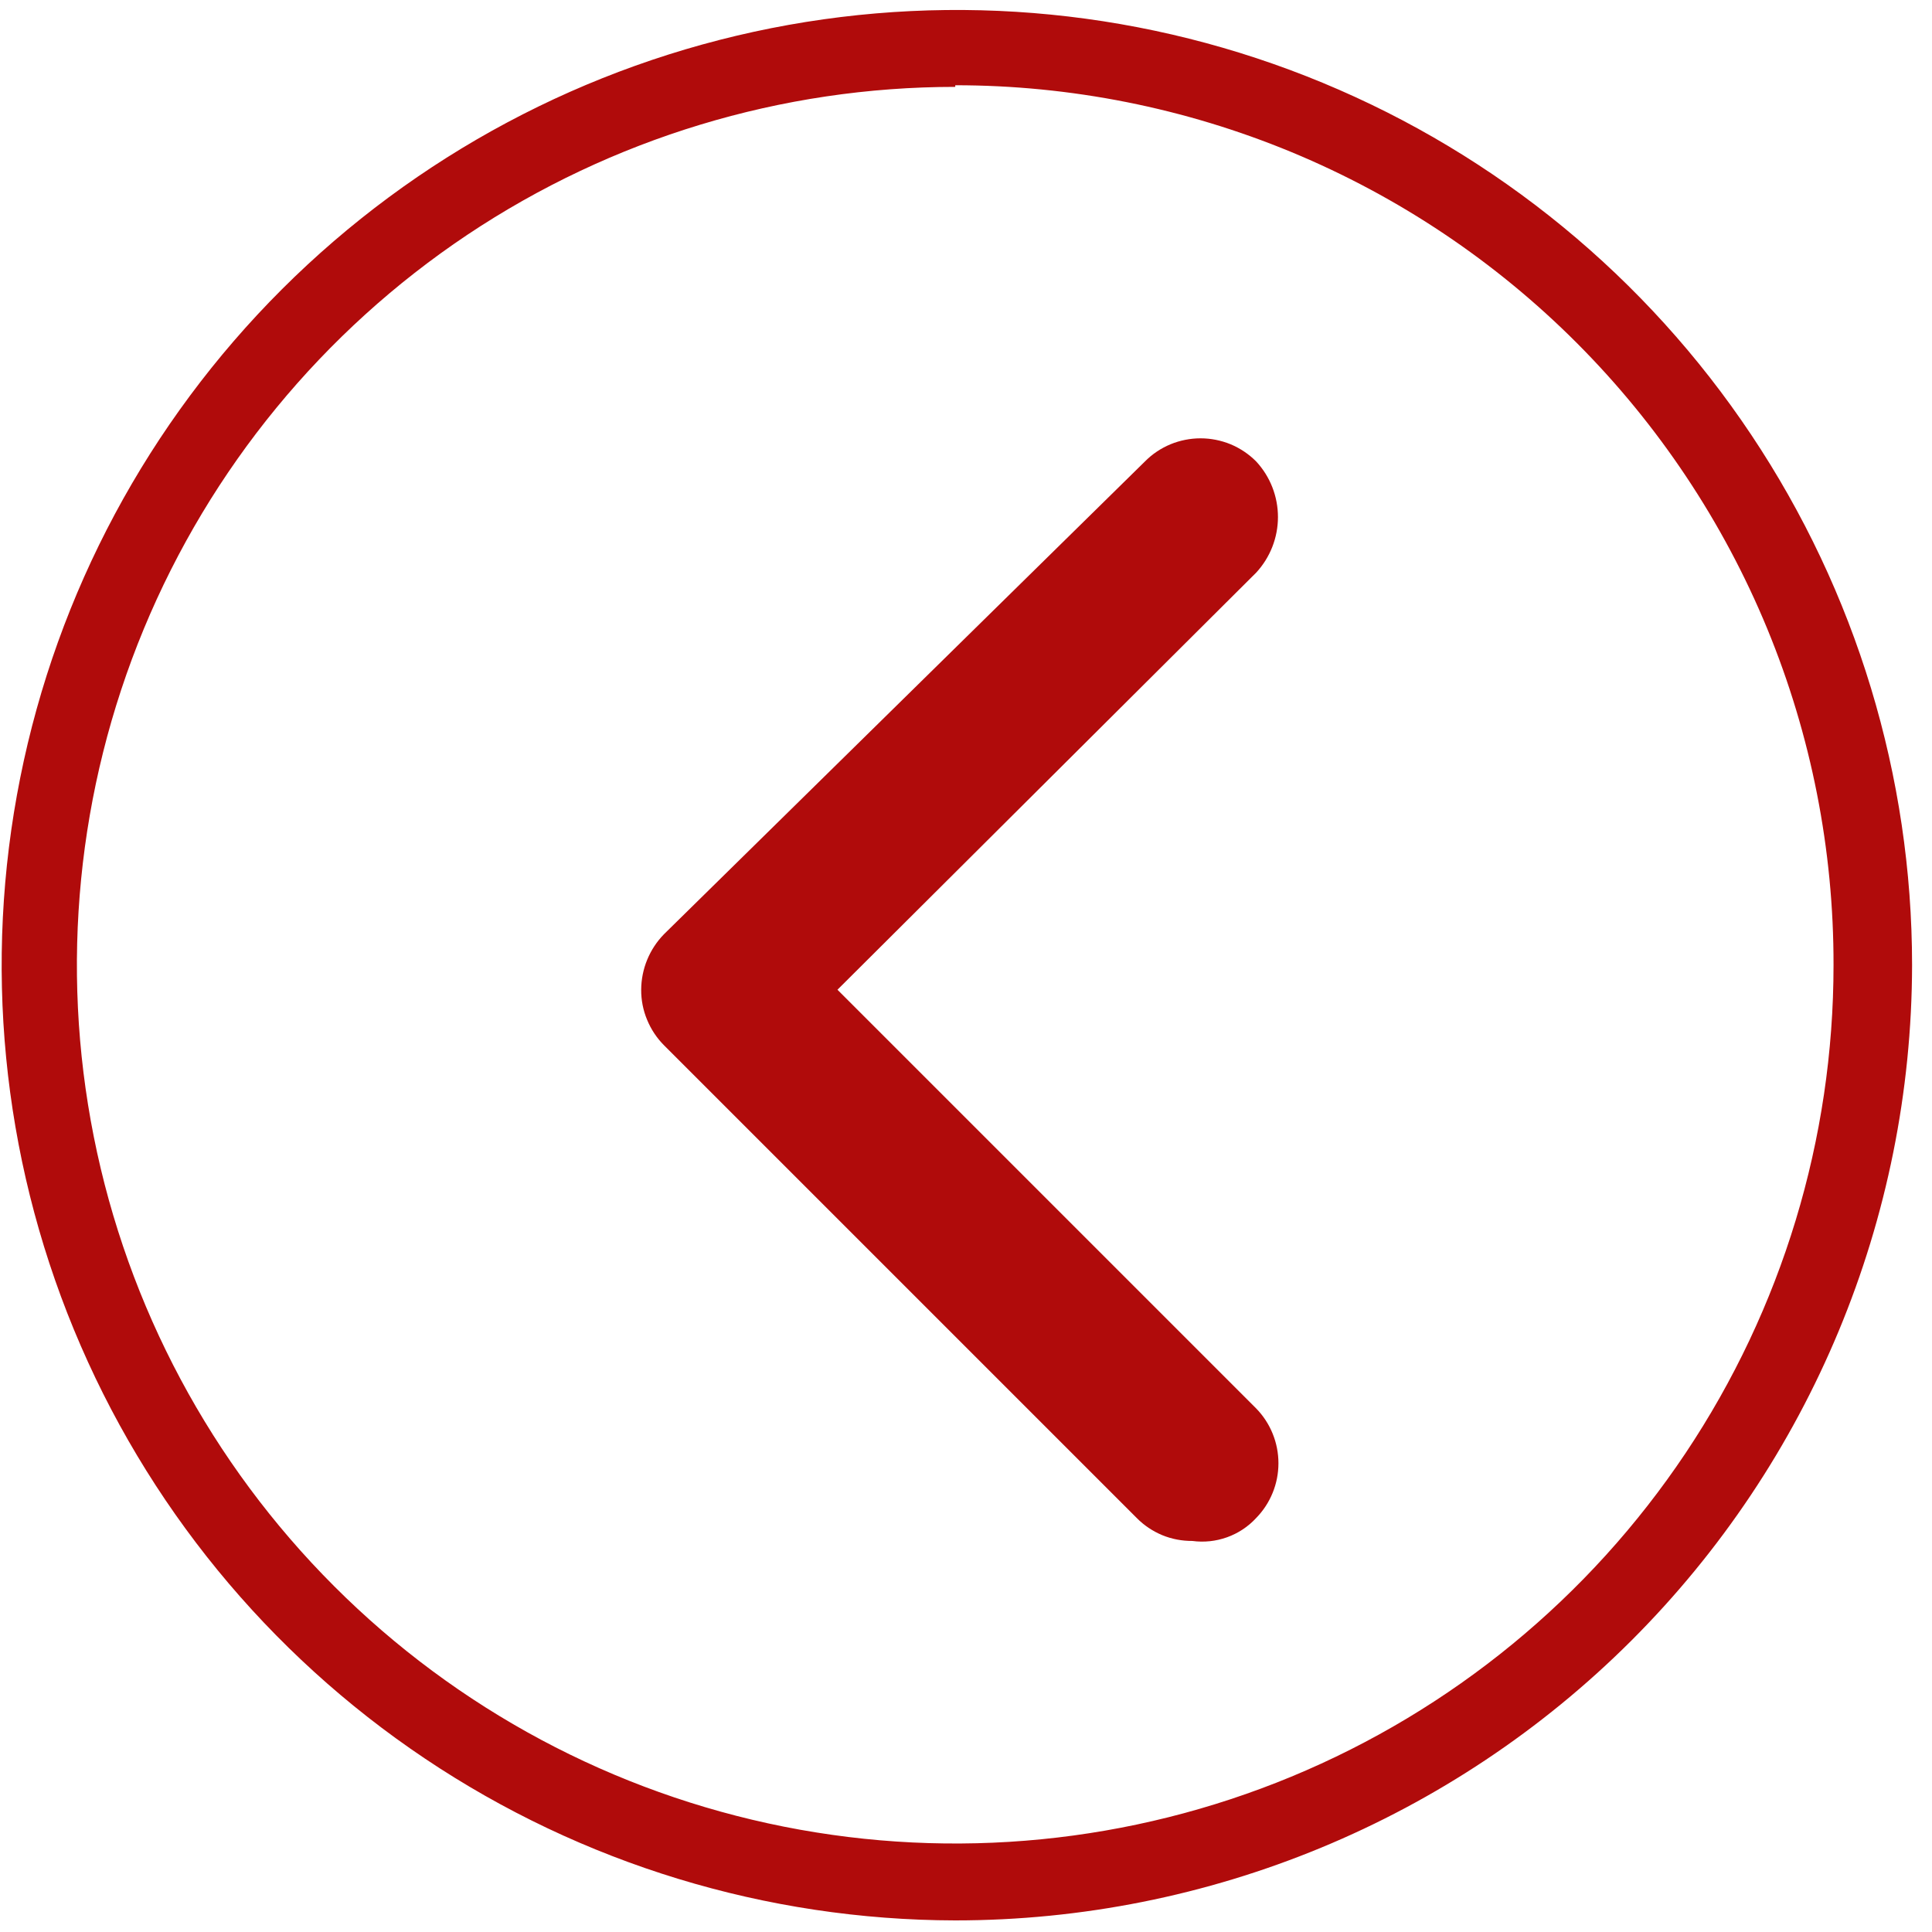
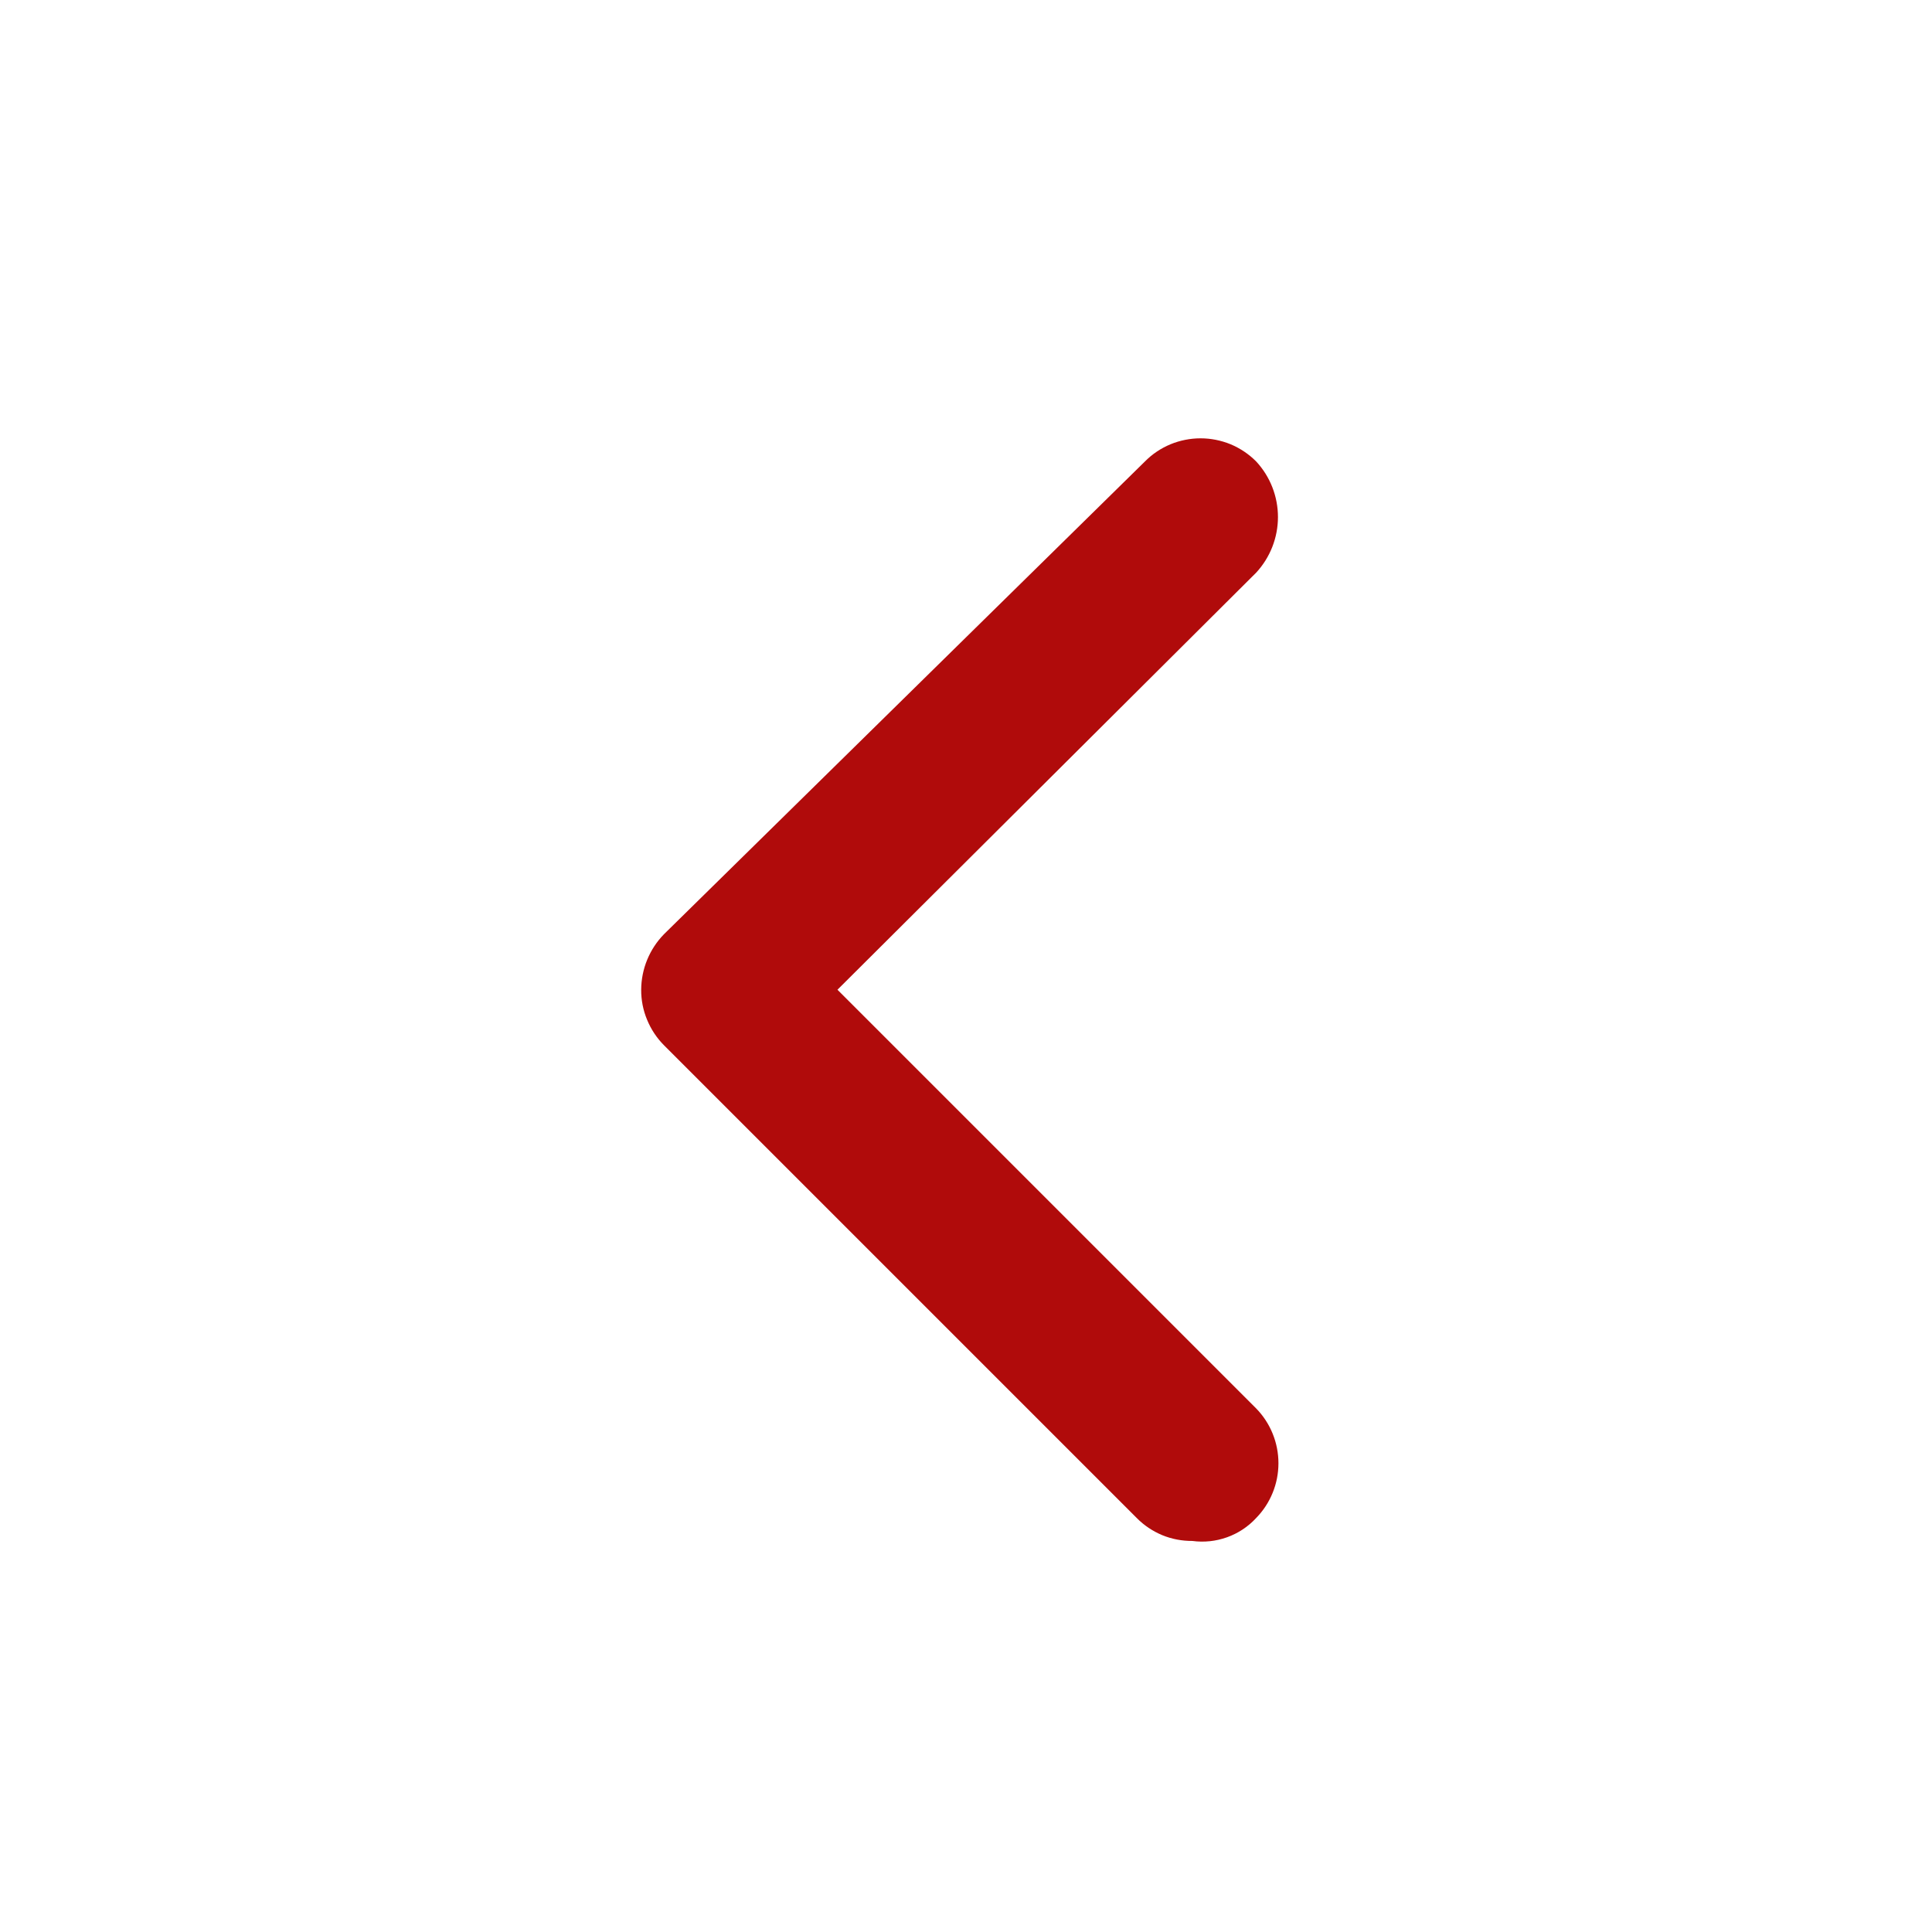
<svg xmlns="http://www.w3.org/2000/svg" width="32" height="32" viewBox="0 0 32 32" fill="none">
  <g clip-path="url(#clip0_39_1162)">
-     <path d="M15.822 31.808C12.694 31.802 9.637 30.87 7.039 29.128C4.441 27.387 2.417 24.914 1.224 22.022C0.031 19.131 -0.279 15.95 0.335 12.883C0.948 9.816 2.457 7 4.671 4.79C6.885 2.58 9.704 1.076 12.772 0.467C15.84 -0.141 19.02 0.174 21.909 1.372C24.799 2.57 27.268 4.598 29.005 7.2C30.742 9.801 31.67 12.859 31.67 15.987C31.663 20.185 29.99 24.209 27.018 27.176C24.047 30.142 20.02 31.808 15.822 31.808ZM15.822 1.439C12.944 1.439 10.132 2.292 7.739 3.89C5.347 5.489 3.482 7.761 2.381 10.419C1.28 13.078 0.992 16.003 1.553 18.825C2.114 21.647 3.5 24.239 5.535 26.273C7.569 28.308 10.161 29.694 12.983 30.255C15.805 30.816 18.73 30.528 21.389 29.427C24.047 28.326 26.319 26.461 27.918 24.069C29.516 21.677 30.369 18.864 30.369 15.987C30.373 14.074 29.999 12.179 29.27 10.411C28.54 8.643 27.469 7.036 26.118 5.682C24.767 4.328 23.162 3.254 21.395 2.521C19.628 1.789 17.734 1.412 15.822 1.412V1.439Z" fill="#B00B0B" />
    <path d="M19.749 25.523C19.578 25.524 19.408 25.492 19.25 25.427C19.092 25.361 18.948 25.265 18.828 25.143L10.999 17.314C10.878 17.193 10.783 17.049 10.718 16.891C10.652 16.733 10.619 16.564 10.62 16.393C10.622 16.048 10.758 15.718 10.999 15.472L18.964 7.643C19.084 7.521 19.228 7.425 19.386 7.359C19.544 7.294 19.714 7.26 19.885 7.26C20.056 7.26 20.225 7.294 20.384 7.359C20.541 7.425 20.685 7.521 20.806 7.643C21.038 7.893 21.167 8.222 21.167 8.564C21.167 8.905 21.038 9.234 20.806 9.485L13.871 16.393L20.806 23.328C21.043 23.571 21.175 23.897 21.175 24.236C21.175 24.575 21.043 24.9 20.806 25.143C20.673 25.287 20.508 25.396 20.324 25.462C20.14 25.528 19.943 25.549 19.749 25.523Z" fill="#B00B0B" />
  </g>
  <defs>
    <clipPath id="clip0_39_1162">
      <rect width="31.669" height="31.669" fill="white" transform="translate(0 0.165)" />
    </clipPath>
  </defs>
</svg>